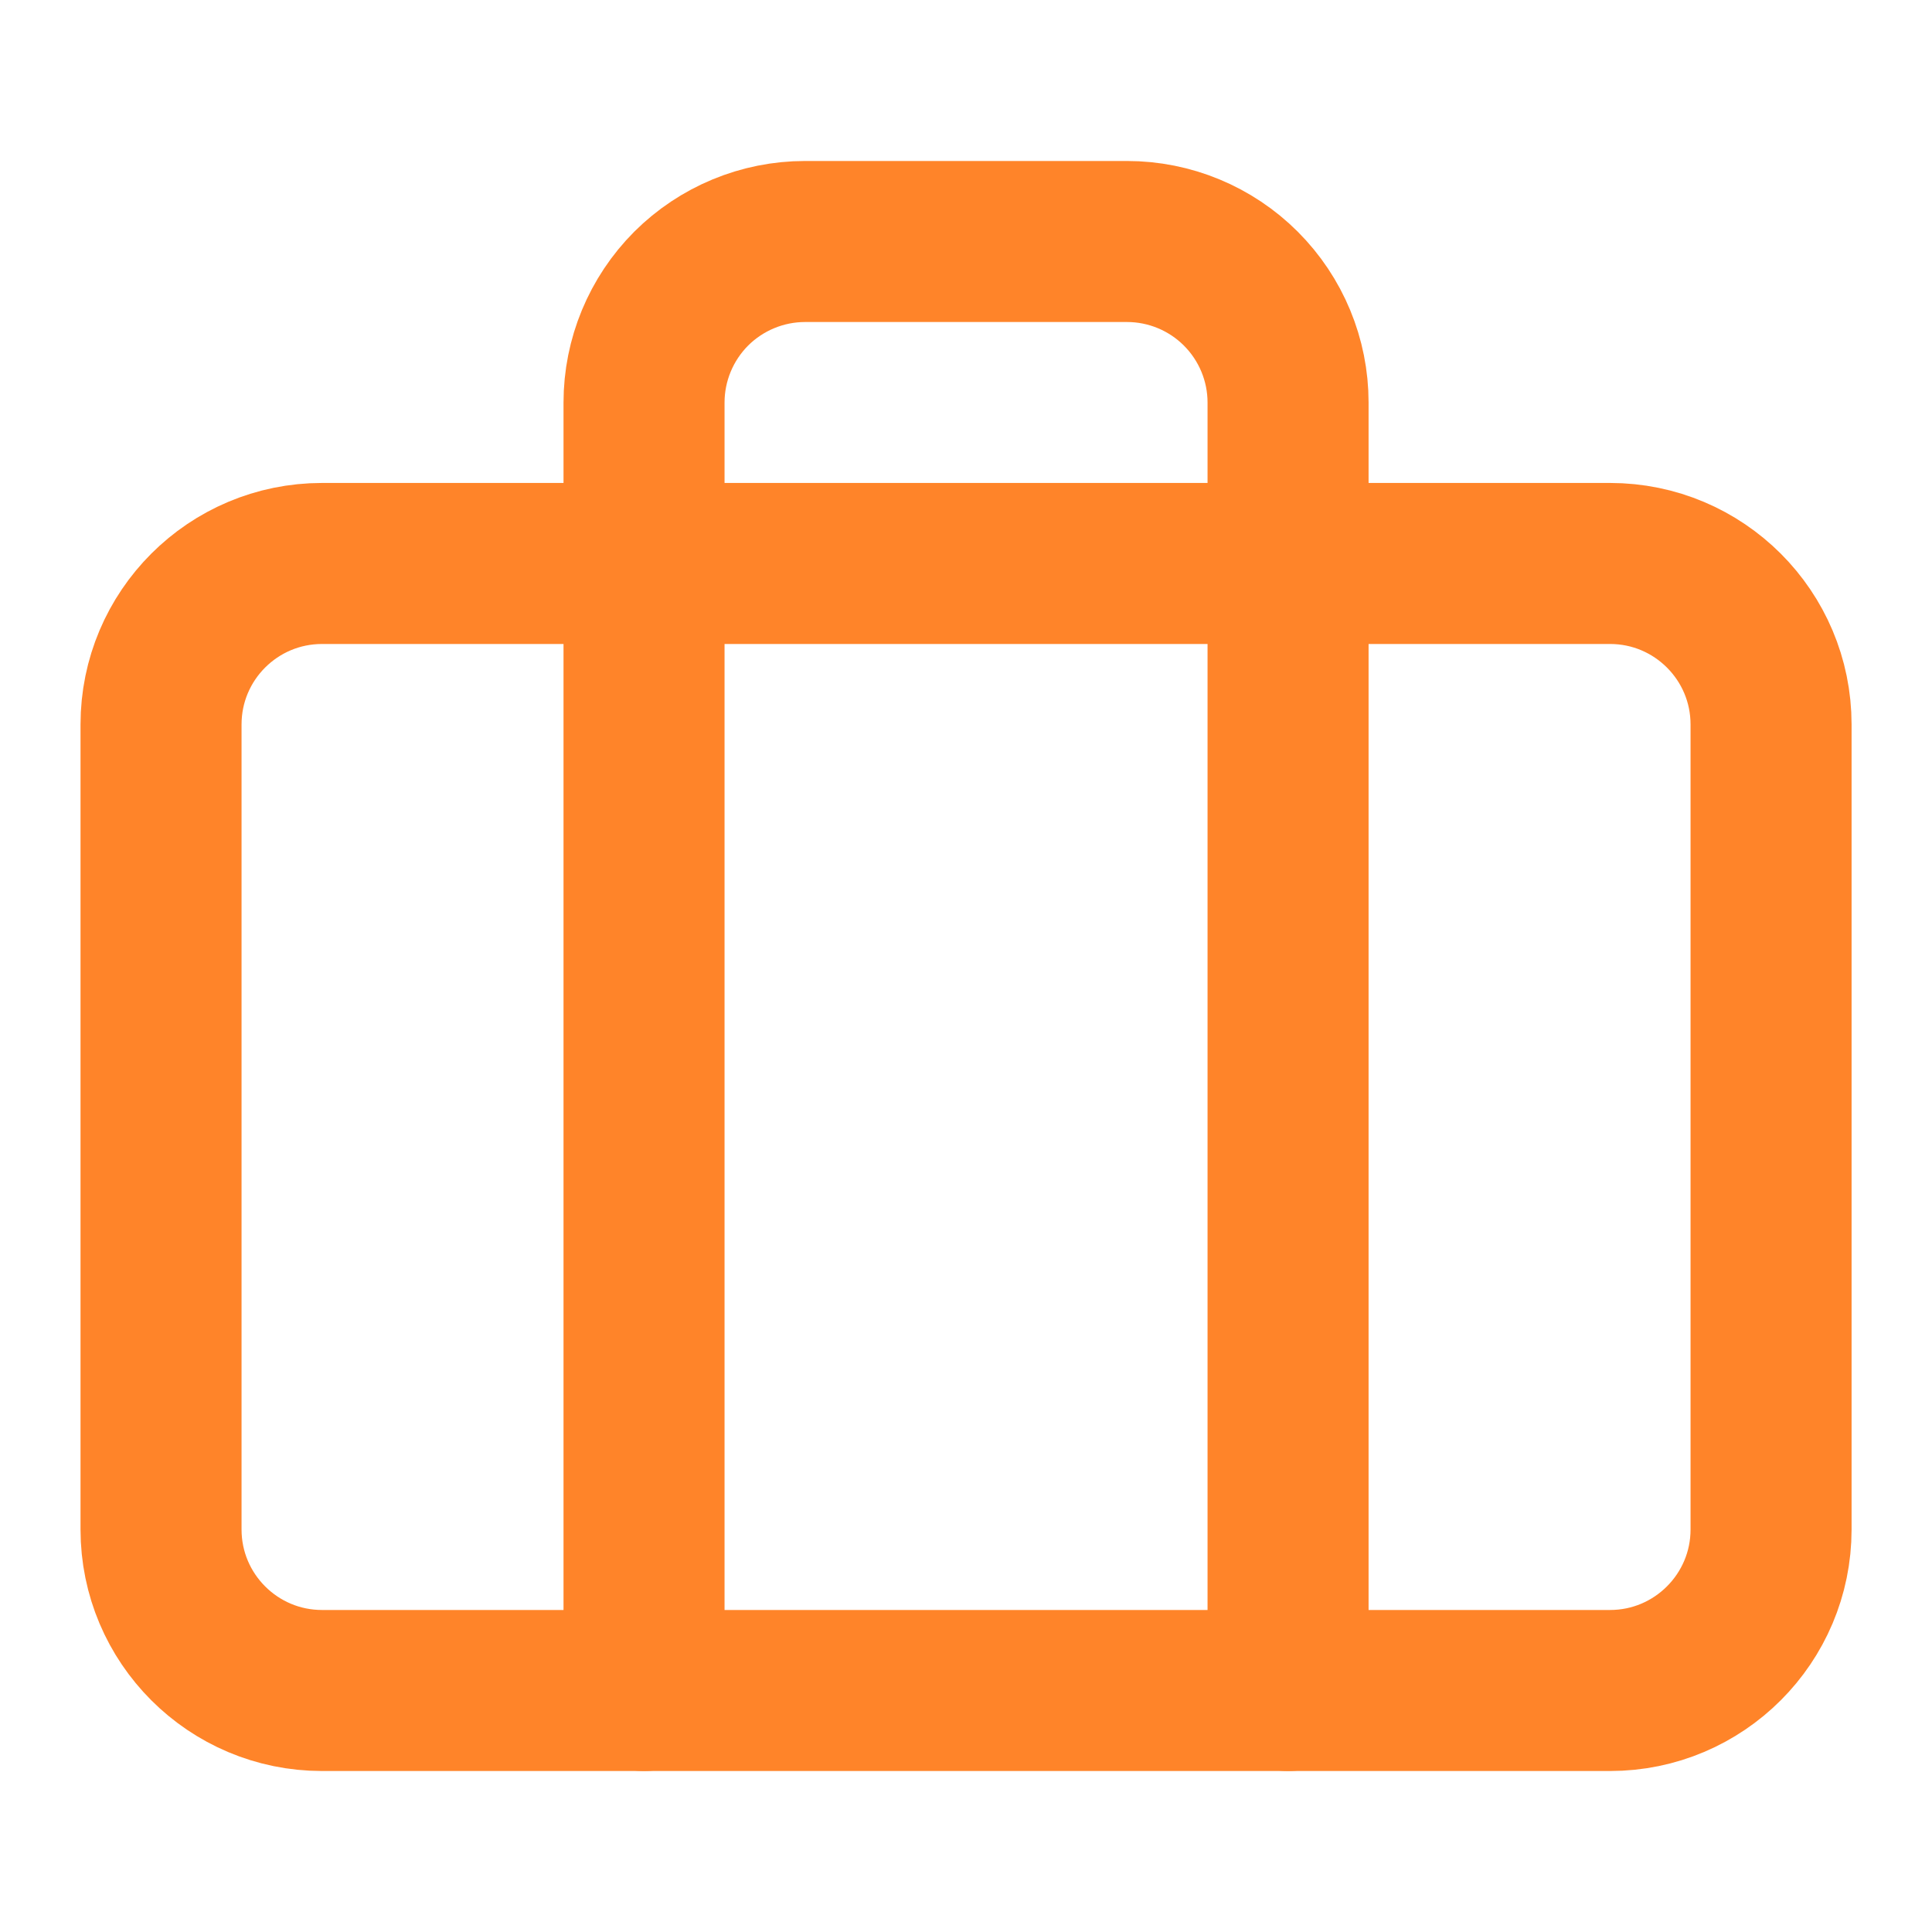
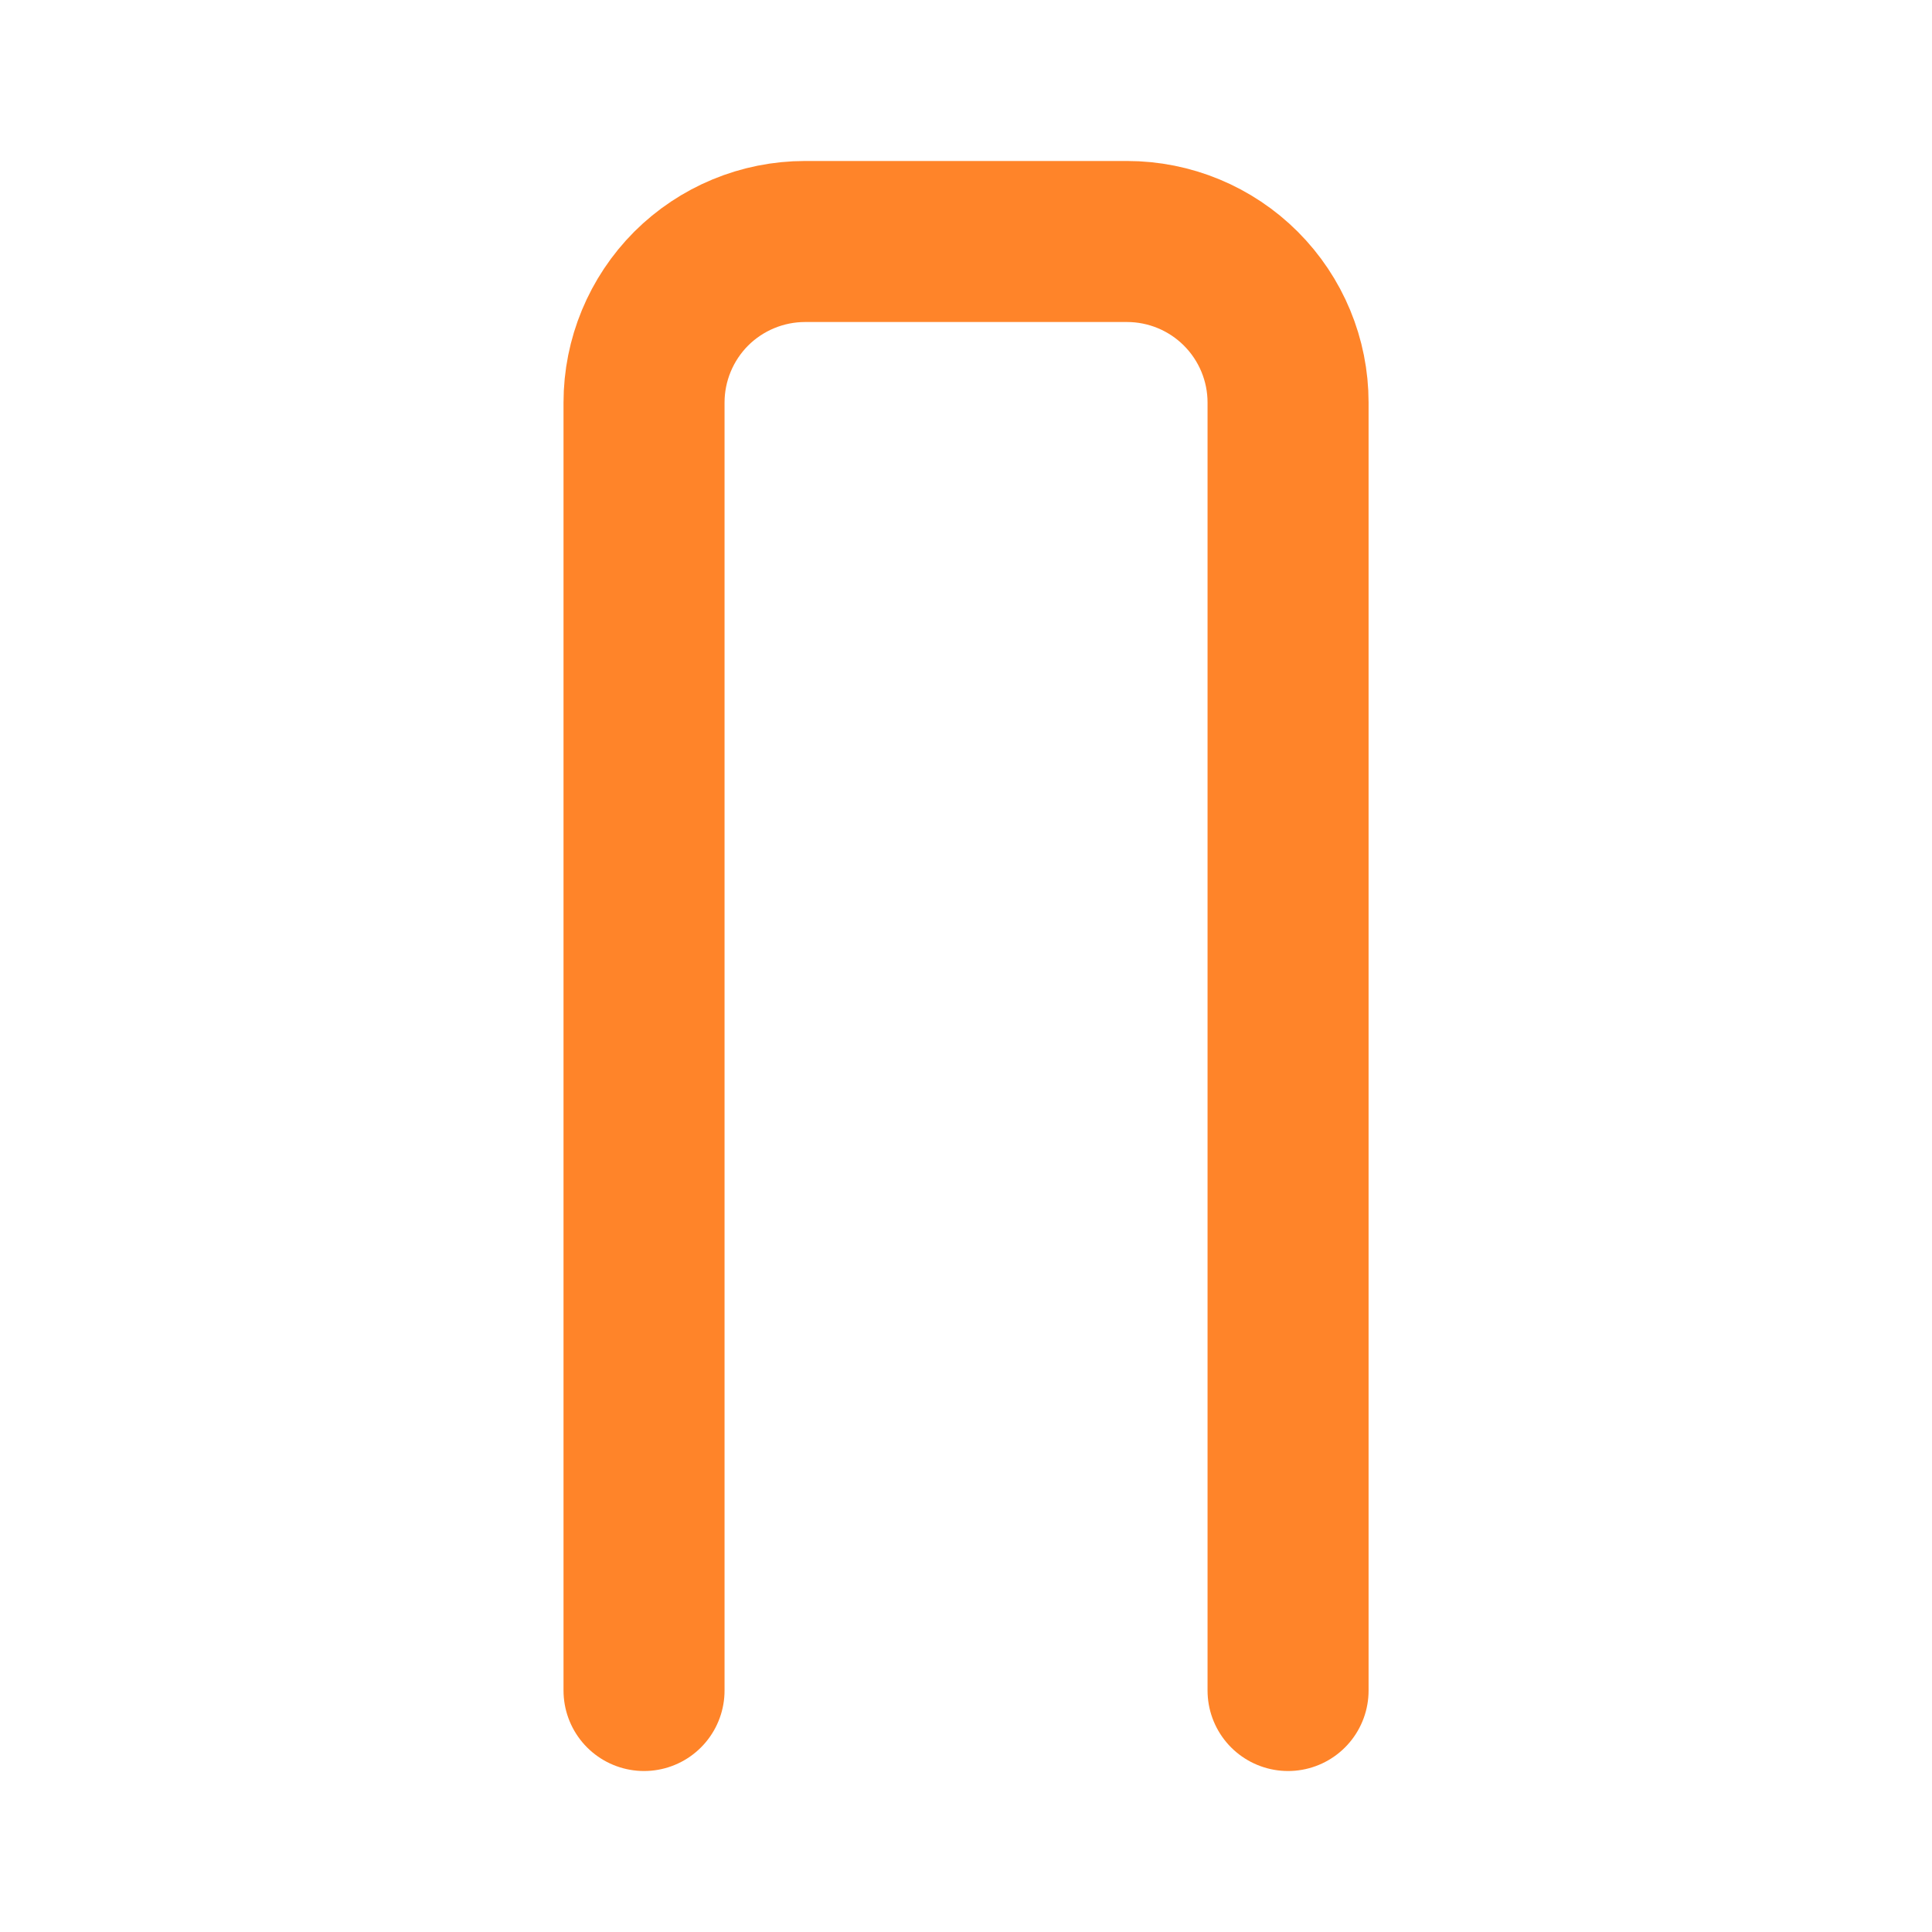
<svg xmlns="http://www.w3.org/2000/svg" width="20" height="20" viewBox="0 0 20 20" fill="none">
-   <path d="M16.667 5.833H3.334C2.413 5.833 1.667 6.579 1.667 7.5V15.833C1.667 16.753 2.413 17.5 3.334 17.5H16.667C17.587 17.5 18.334 16.753 18.334 15.833V7.5C18.334 6.579 17.587 5.833 16.667 5.833Z" stroke="#FF8429" stroke-width="1.667" stroke-linecap="round" stroke-linejoin="round" />
  <path d="M13.334 17.5V4.167C13.334 3.725 13.158 3.301 12.845 2.988C12.533 2.676 12.109 2.5 11.667 2.5H8.334C7.892 2.5 7.468 2.676 7.155 2.988C6.843 3.301 6.667 3.725 6.667 4.167V17.5" stroke="#FF8429" stroke-width="1.667" stroke-linecap="round" stroke-linejoin="round" />
</svg>